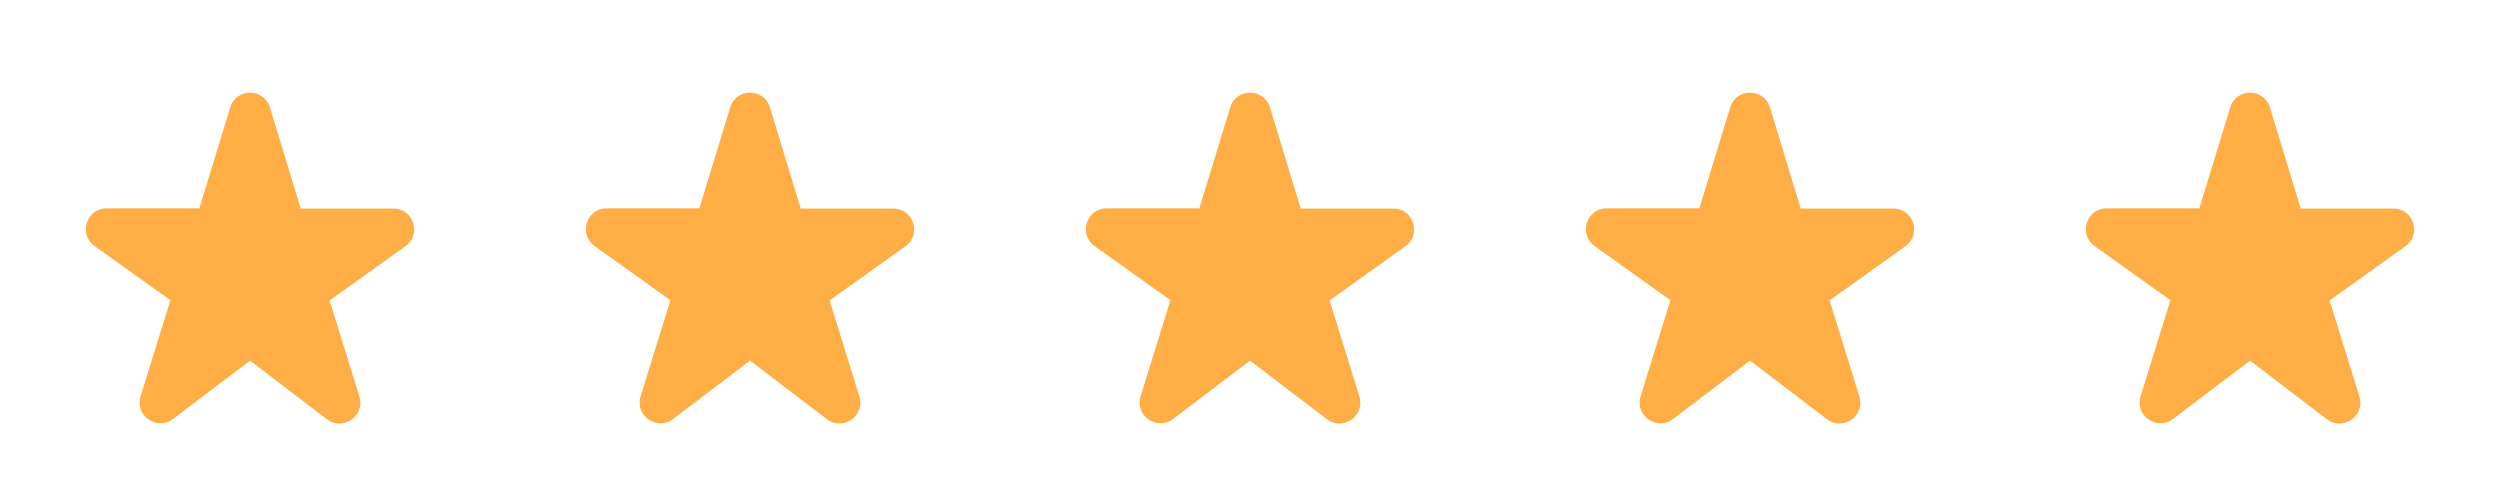
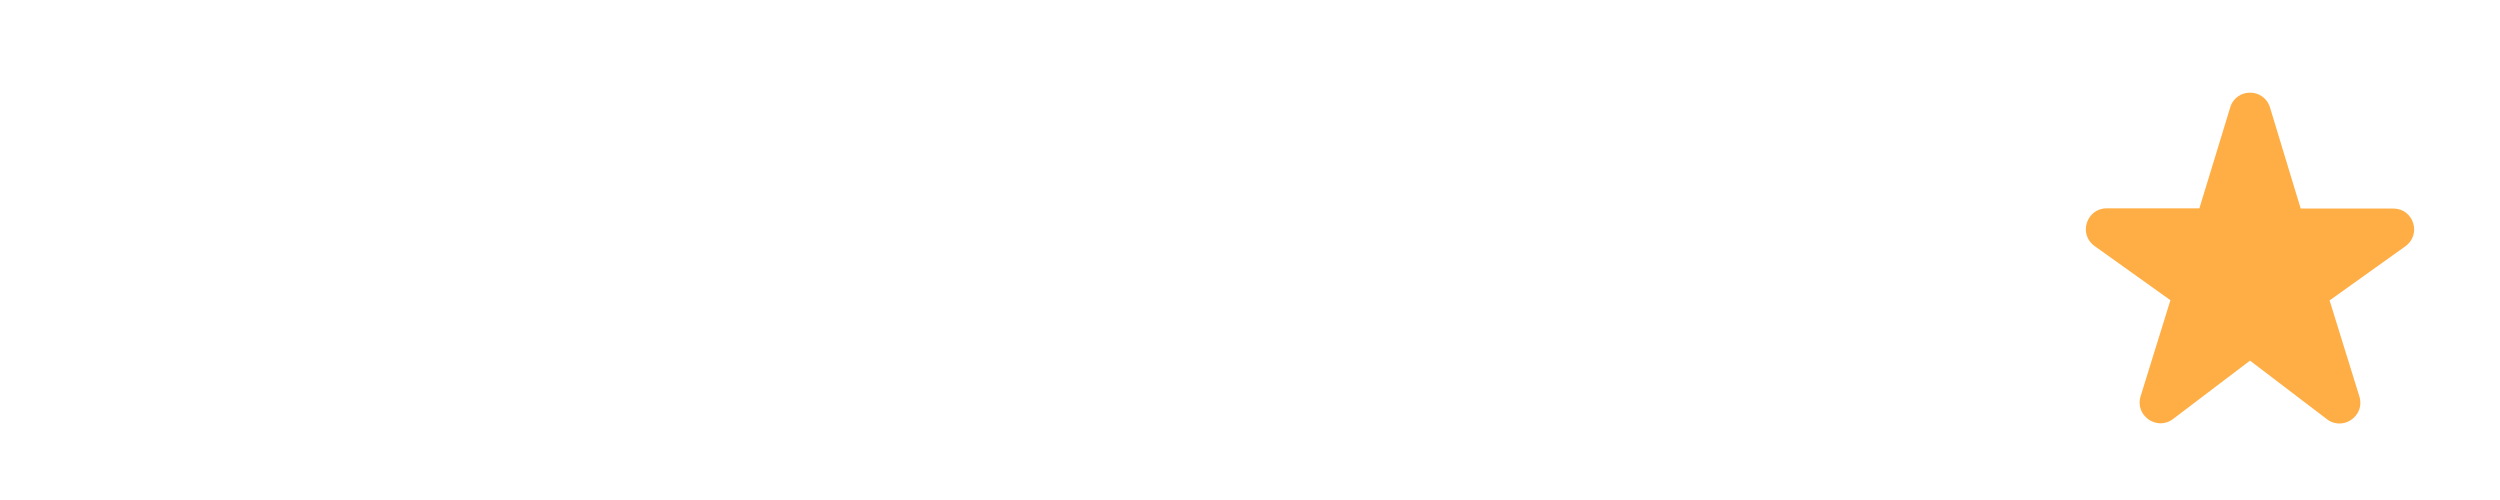
<svg xmlns="http://www.w3.org/2000/svg" width="120" height="24" viewBox="0 0 120 24" fill="none">
-   <path d="M14.43 10L12.96 5.16C12.67 4.21 11.33 4.21 11.05 5.16L9.57 10H5.12C4.15 10 3.75 11.25 4.54 11.81L8.18 14.41L6.75 19.02C6.46 19.95 7.54 20.7 8.31 20.11L12 17.31L15.69 20.12C16.46 20.71 17.54 19.96 17.25 19.03L15.82 14.42L19.46 11.82C20.25 11.25 19.85 10.01 18.88 10.01H14.43V10Z" fill="#FEAE44" />
-   <path d="M38.43 10L36.96 5.16C36.67 4.21 35.33 4.21 35.05 5.16L33.57 10H29.12C28.15 10 27.75 11.25 28.54 11.81L32.18 14.41L30.75 19.02C30.46 19.95 31.54 20.7 32.31 20.11L36 17.31L39.69 20.12C40.46 20.71 41.54 19.96 41.25 19.03L39.82 14.42L43.46 11.82C44.25 11.25 43.85 10.01 42.88 10.01H38.43V10Z" fill="#FEAE44" />
-   <path d="M62.43 10L60.96 5.16C60.67 4.21 59.33 4.21 59.05 5.16L57.57 10H53.12C52.15 10 51.75 11.25 52.54 11.81L56.18 14.41L54.75 19.02C54.46 19.95 55.54 20.7 56.31 20.11L60 17.31L63.69 20.12C64.46 20.71 65.54 19.96 65.25 19.03L63.82 14.42L67.46 11.82C68.25 11.25 67.85 10.01 66.88 10.01H62.43V10Z" fill="#FEAE44" />
-   <path d="M86.43 10L84.96 5.16C84.67 4.21 83.33 4.21 83.05 5.16L81.57 10H77.12C76.15 10 75.75 11.25 76.54 11.81L80.18 14.41L78.75 19.02C78.46 19.95 79.54 20.7 80.31 20.11L84 17.31L87.69 20.12C88.46 20.71 89.54 19.96 89.25 19.03L87.82 14.42L91.46 11.82C92.25 11.25 91.85 10.01 90.88 10.01H86.43V10Z" fill="#FEAE44" />
  <path d="M110.43 10L108.96 5.16C108.67 4.21 107.33 4.21 107.05 5.16L105.57 10H101.12C100.15 10 99.75 11.25 100.54 11.81L104.18 14.41L102.75 19.02C102.46 19.95 103.54 20.7 104.31 20.11L108 17.31L111.69 20.12C112.46 20.71 113.54 19.96 113.25 19.03L111.82 14.42L115.46 11.82C116.25 11.25 115.85 10.01 114.88 10.01H110.43V10Z" fill="#FEAE44" />
</svg>